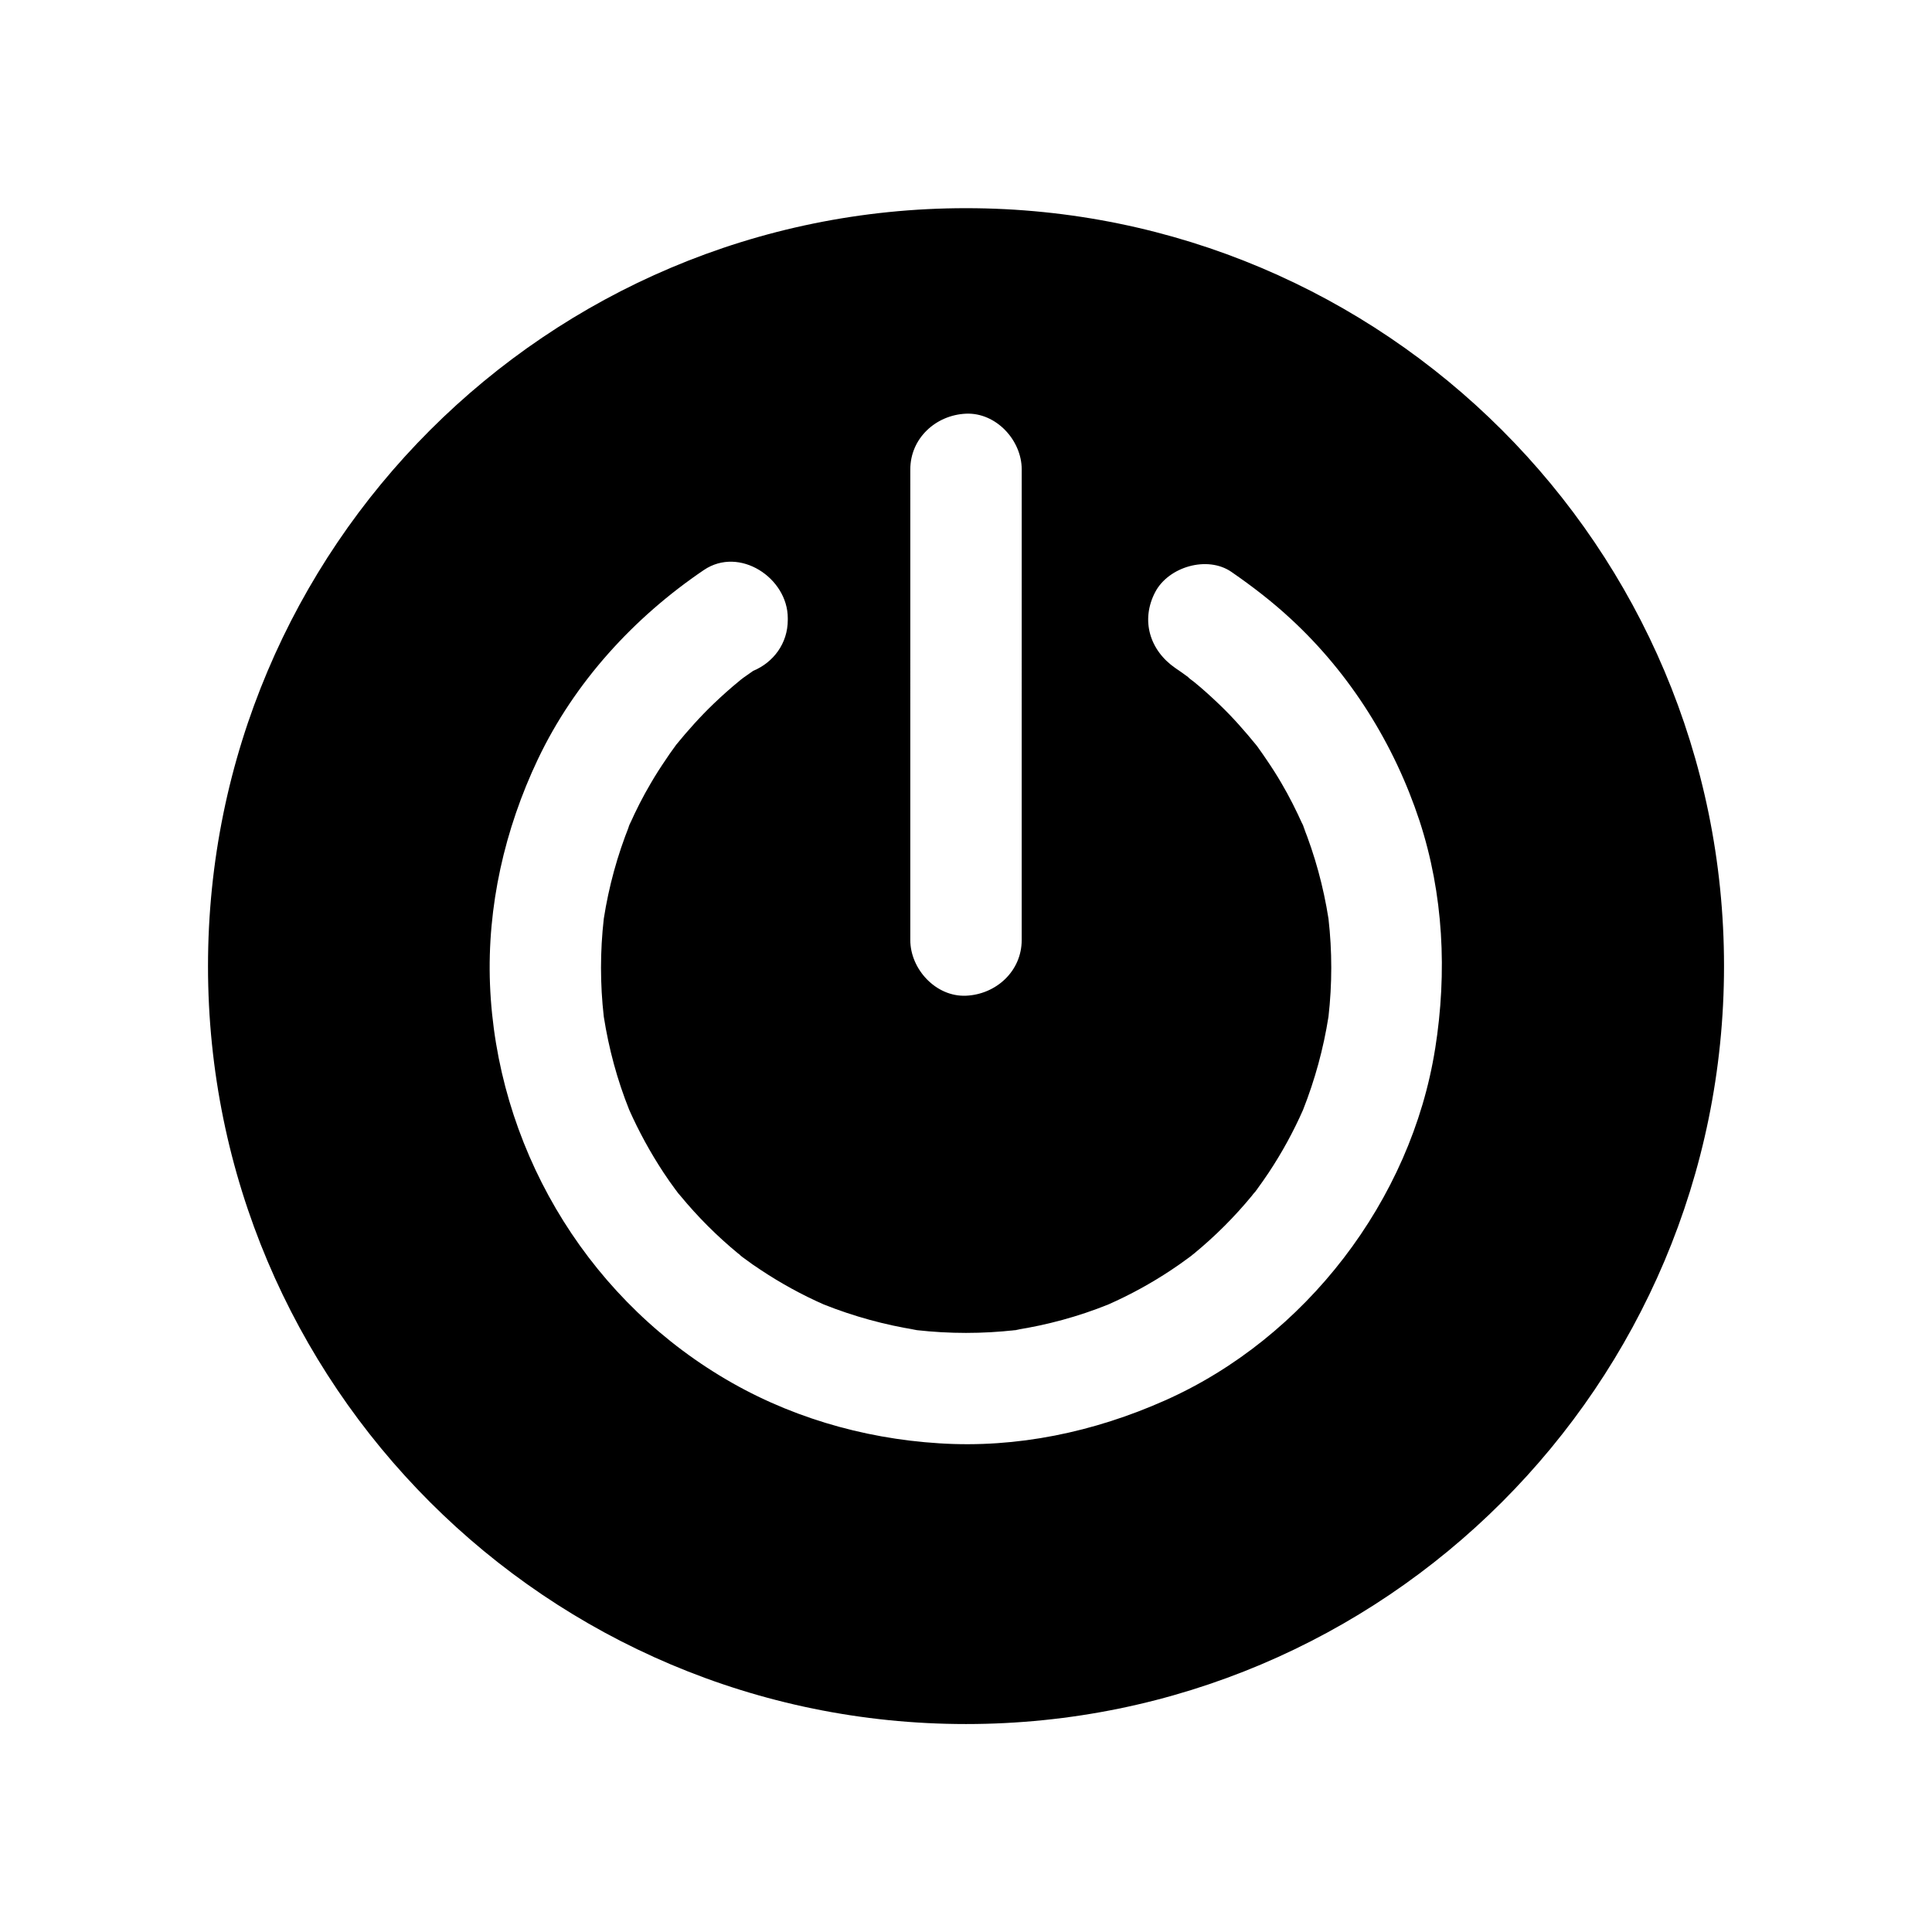
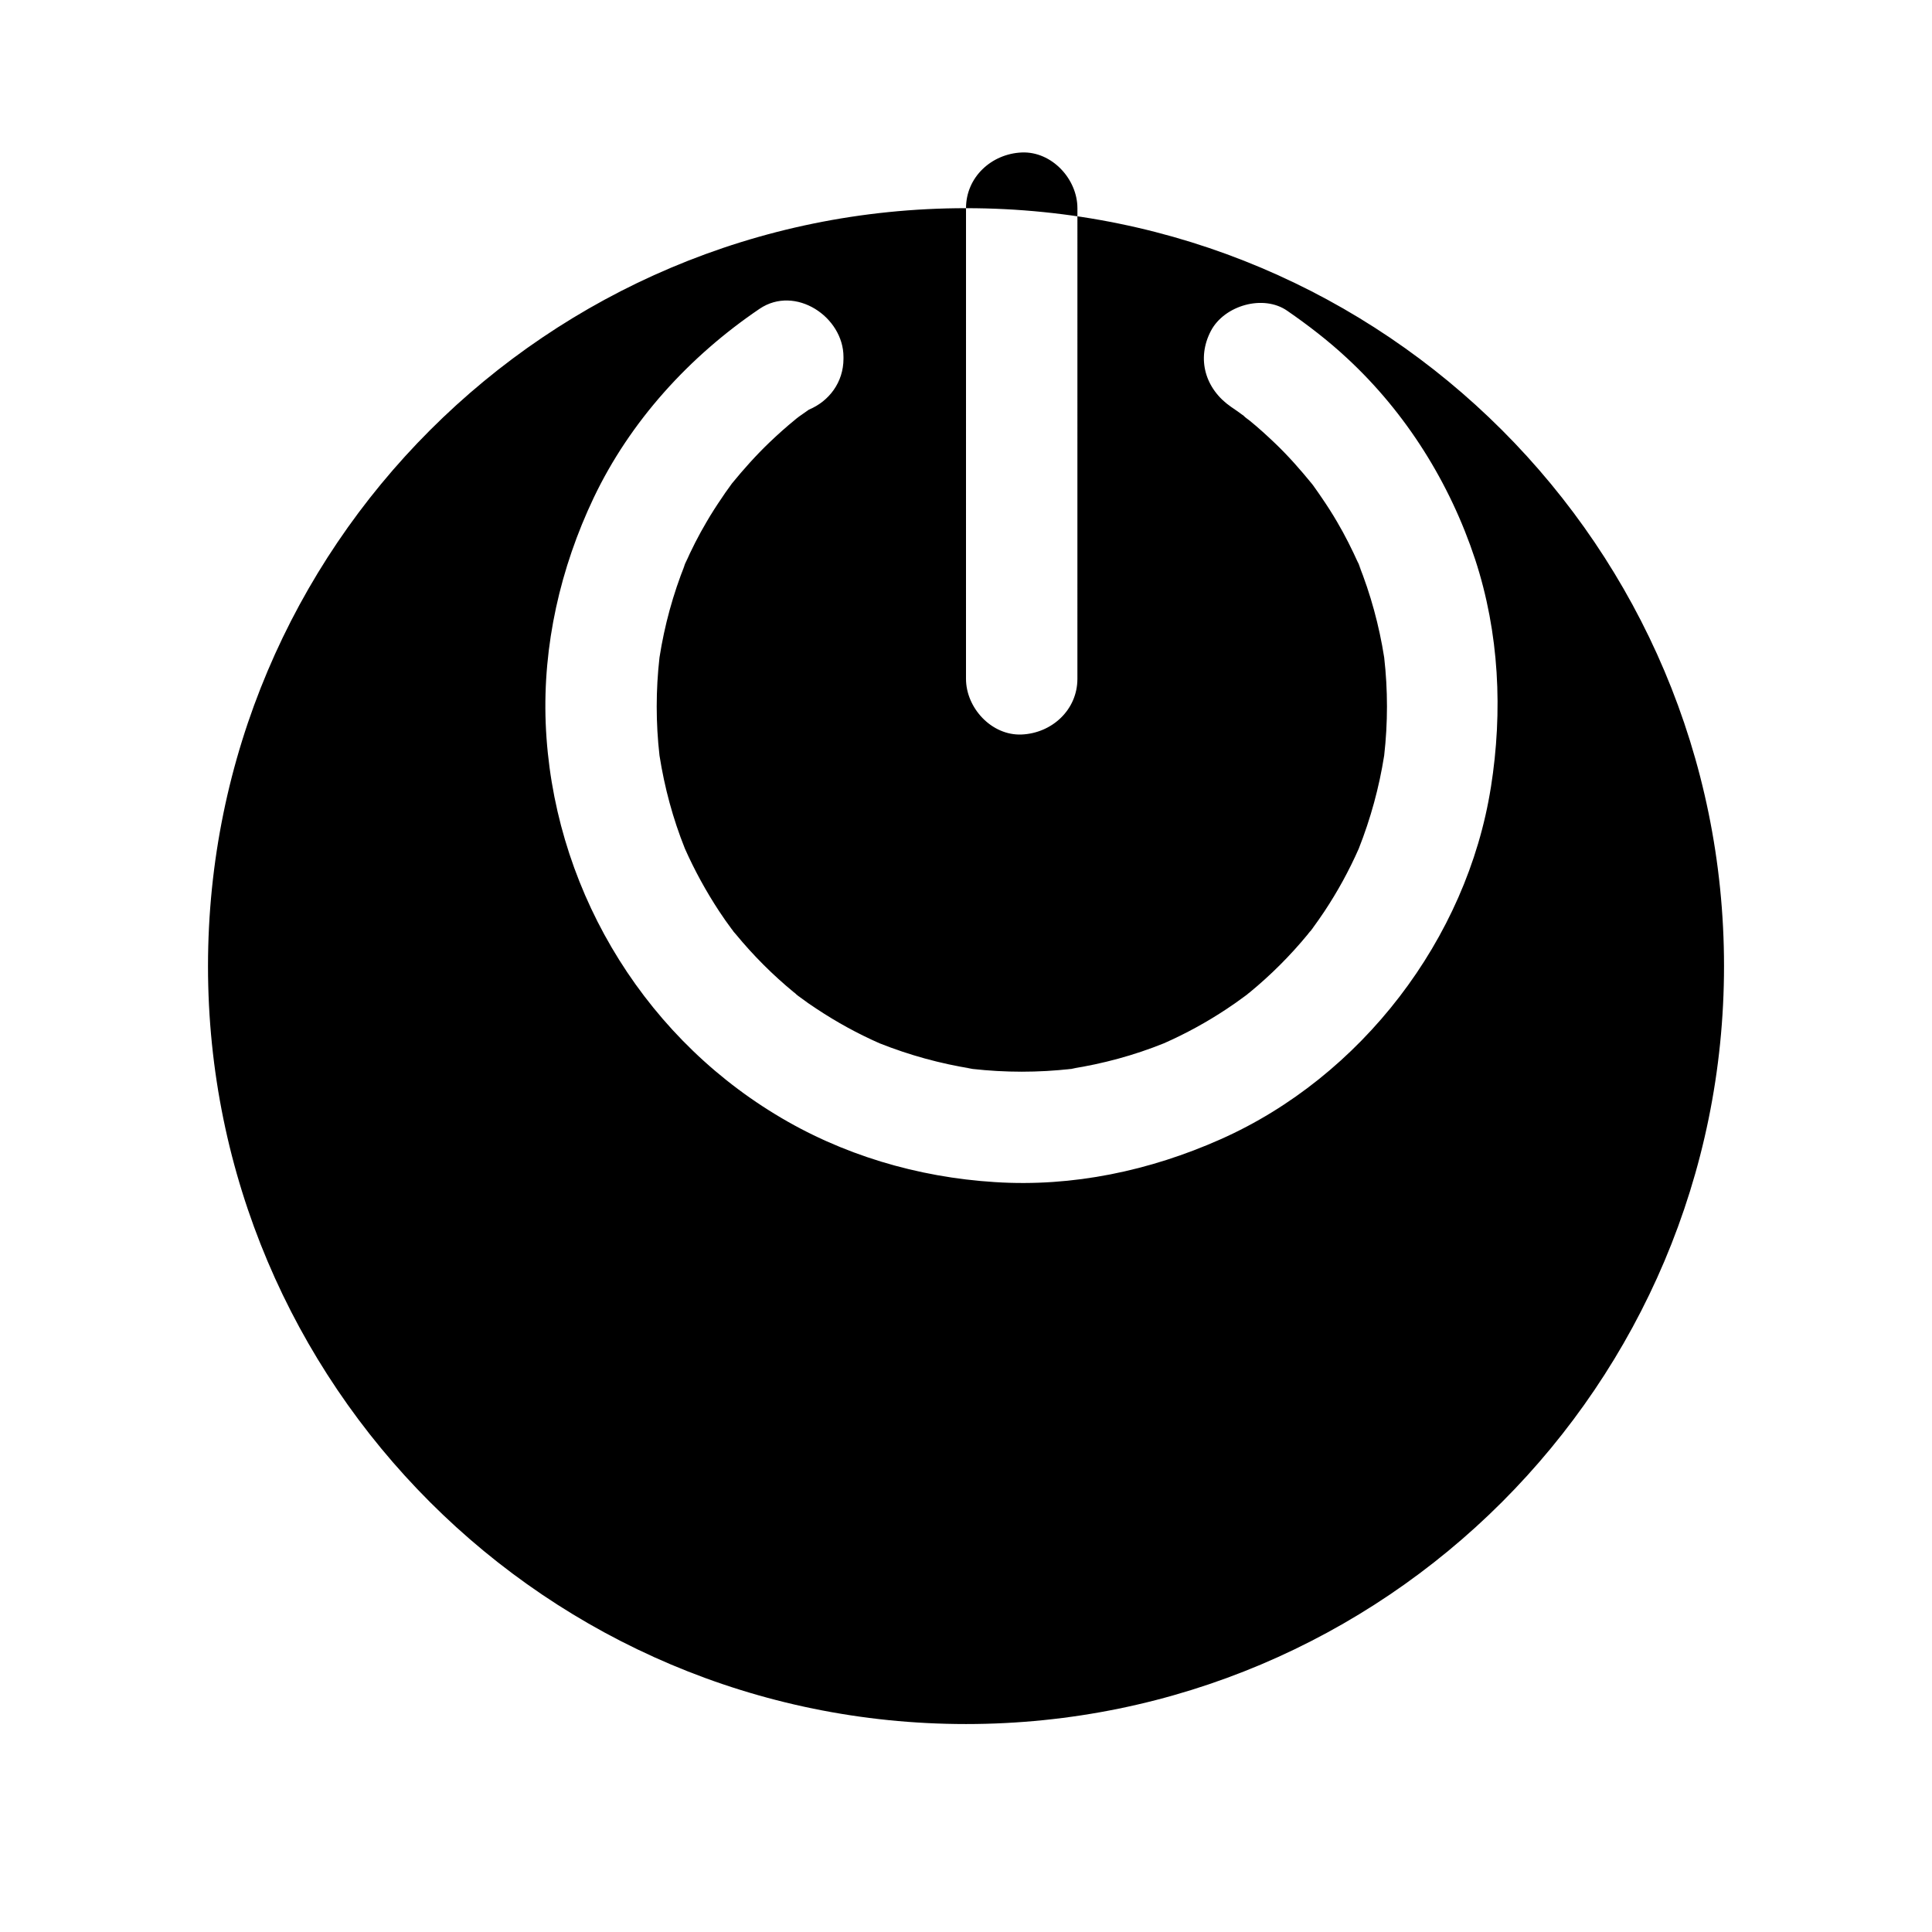
<svg xmlns="http://www.w3.org/2000/svg" fill="#000000" width="800px" height="800px" version="1.1" viewBox="144 144 512 512">
-   <path d="m476.41 459.93c0.195-0.246 0.395-0.441 0.492-0.641-0.195 0.246-0.344 0.441-0.492 0.641zm-76.406-260.76c-110.95 0-200.88 89.938-200.88 200.88-0.004 110.95 89.934 200.84 200.88 200.84 110.95 0 200.88-89.938 200.88-200.88 0-110.95-89.938-200.84-200.88-200.84zm-14.762 69.223c0-8.266 6.789-14.414 14.762-14.762 7.969-0.344 14.762 7.035 14.762 14.762l-0.004 124.72c0 8.266-6.789 14.414-14.762 14.762-7.969 0.344-14.762-7.035-14.762-14.762zm139.09 153.5c-6.348 40.195-34.391 76.703-71.586 93.234-18.793 8.363-39.211 12.695-59.828 11.367-20.516-1.277-40.641-7.231-58.203-17.957-36.262-22.043-59.188-61.402-60.863-103.71-0.789-20.613 3.887-41.082 12.695-59.629 9.691-20.367 25.387-37.539 43.984-50.137 9.445-6.394 22.238 2.117 22.238 12.742v0.492c0 6.25-3.836 11.266-9.152 13.48-0.836 0.59-1.625 1.133-2.461 1.723-0.441 0.344-0.934 0.688-1.379 1.031 0.395-0.297 0.688-0.492 0.934-0.688-0.246 0.195-0.543 0.395-0.688 0.543-2.363 1.918-4.676 3.984-6.887 6.102-3.543 3.394-6.84 7.086-9.938 10.875-0.246 0.344-0.492 0.688-0.738 1.031-0.688 0.934-1.379 1.918-2.016 2.902-1.379 2.016-2.707 4.082-3.938 6.199-2.117 3.59-4.035 7.332-5.707 11.168 0.246-0.59 0.441-1.133 0.688-1.723-0.492 1.18-0.984 2.363-1.477 3.543 0.246-0.59 0.492-1.18 0.789-1.77-3.199 7.969-5.461 16.234-6.789 24.746-0.984 8.66-0.984 17.367 0 25.977 1.328 8.461 3.543 16.727 6.742 24.699 2.559 5.758 5.609 11.316 9.102 16.629 1.031 1.574 2.117 3.102 3.246 4.625 0.195 0.246 0.395 0.492 0.543 0.738 0.195 0.246 0.441 0.492 0.641 0.738 2.312 2.805 4.723 5.461 7.281 8.02s5.215 4.969 8.02 7.281c0.148 0.098 0.246 0.195 0.395 0.297l0.051 0.051c0.051 0.051 0.051 0.051 0.098 0.098l0.098 0.098c0.098 0.098 0.195 0.148 0.297 0.246 0.098 0.051 0.148 0.098 0.246 0.195 0.051 0.051 0.148 0.098 0.195 0.148 0.051 0 0.051 0.051 0.098 0.051 0.246 0.195 0.492 0.395 0.738 0.59-0.195-0.148-0.395-0.297-0.543-0.441 1.426 1.082 2.902 2.117 4.43 3.102 5.266 3.492 10.824 6.543 16.629 9.102 7.922 3.148 16.137 5.41 24.551 6.742-0.688-0.098-1.379-0.148-2.066-0.246 1.328 0.195 2.609 0.344 3.938 0.543-0.59-0.098-1.23-0.148-1.82-0.246 8.707 0.984 17.465 0.984 26.176 0-0.59 0.098-1.23 0.195-1.82 0.246 1.277-0.148 2.609-0.344 3.938-0.543-0.688 0.098-1.379 0.195-2.066 0.246 8.414-1.328 16.629-3.543 24.551-6.742 5.805-2.559 11.367-5.609 16.629-9.102 1.574-1.031 3.102-2.117 4.625-3.246 0.246-0.195 0.492-0.344 0.738-0.543 0.246-0.195 0.492-0.441 0.789-0.641 2.805-2.312 5.461-4.723 8.02-7.281 2.559-2.559 4.969-5.215 7.281-8.02 0.098-0.148 0.195-0.246 0.297-0.395l0.051-0.051c0.051-0.051 0.051-0.098 0.098-0.098 0-0.051 0.051-0.051 0.051-0.098 0.051-0.051 0.098-0.148 0.195-0.195 0.195-0.246 0.395-0.441 0.492-0.641 0-0.051 0.051-0.051 0.051-0.051 0.051-0.051 0.098-0.098 0.098-0.148 1.082-1.477 2.117-2.953 3.102-4.43 3.492-5.266 6.543-10.824 9.102-16.629 3.148-7.969 5.41-16.234 6.742-24.699 0.984-8.66 0.984-17.367 0-25.977-1.328-8.461-3.59-16.777-6.789-24.746 0.246 0.59 0.543 1.18 0.789 1.77-0.492-1.18-0.984-2.363-1.477-3.543 0.246 0.59 0.492 1.133 0.688 1.723-1.723-3.836-3.59-7.578-5.707-11.168-1.23-2.117-2.559-4.184-3.938-6.199-0.641-0.984-1.328-1.918-2.016-2.902-0.246-0.344-0.441-0.641-0.688-0.934-3.051-3.738-6.199-7.332-9.691-10.676-2.215-2.117-4.477-4.184-6.84-6.102-0.492-0.395-1.133-0.789-1.574-1.277-1.082-0.789-2.215-1.625-3.344-2.363-6.789-4.676-9.25-12.695-5.312-20.172 3.543-6.691 13.824-9.691 20.172-5.312 5.559 3.836 10.922 7.969 15.844 12.547 15.695 14.516 27.305 33.113 33.996 53.383 6.379 19.477 7.359 40.191 4.164 60.41z" />
+   <path d="m476.41 459.93c0.195-0.246 0.395-0.441 0.492-0.641-0.195 0.246-0.344 0.441-0.492 0.641zm-76.406-260.76c-110.95 0-200.88 89.938-200.88 200.88-0.004 110.95 89.934 200.84 200.88 200.84 110.95 0 200.88-89.938 200.88-200.88 0-110.95-89.938-200.84-200.88-200.84zc0-8.266 6.789-14.414 14.762-14.762 7.969-0.344 14.762 7.035 14.762 14.762l-0.004 124.72c0 8.266-6.789 14.414-14.762 14.762-7.969 0.344-14.762-7.035-14.762-14.762zm139.09 153.5c-6.348 40.195-34.391 76.703-71.586 93.234-18.793 8.363-39.211 12.695-59.828 11.367-20.516-1.277-40.641-7.231-58.203-17.957-36.262-22.043-59.188-61.402-60.863-103.71-0.789-20.613 3.887-41.082 12.695-59.629 9.691-20.367 25.387-37.539 43.984-50.137 9.445-6.394 22.238 2.117 22.238 12.742v0.492c0 6.25-3.836 11.266-9.152 13.48-0.836 0.59-1.625 1.133-2.461 1.723-0.441 0.344-0.934 0.688-1.379 1.031 0.395-0.297 0.688-0.492 0.934-0.688-0.246 0.195-0.543 0.395-0.688 0.543-2.363 1.918-4.676 3.984-6.887 6.102-3.543 3.394-6.84 7.086-9.938 10.875-0.246 0.344-0.492 0.688-0.738 1.031-0.688 0.934-1.379 1.918-2.016 2.902-1.379 2.016-2.707 4.082-3.938 6.199-2.117 3.59-4.035 7.332-5.707 11.168 0.246-0.59 0.441-1.133 0.688-1.723-0.492 1.18-0.984 2.363-1.477 3.543 0.246-0.59 0.492-1.18 0.789-1.77-3.199 7.969-5.461 16.234-6.789 24.746-0.984 8.66-0.984 17.367 0 25.977 1.328 8.461 3.543 16.727 6.742 24.699 2.559 5.758 5.609 11.316 9.102 16.629 1.031 1.574 2.117 3.102 3.246 4.625 0.195 0.246 0.395 0.492 0.543 0.738 0.195 0.246 0.441 0.492 0.641 0.738 2.312 2.805 4.723 5.461 7.281 8.02s5.215 4.969 8.02 7.281c0.148 0.098 0.246 0.195 0.395 0.297l0.051 0.051c0.051 0.051 0.051 0.051 0.098 0.098l0.098 0.098c0.098 0.098 0.195 0.148 0.297 0.246 0.098 0.051 0.148 0.098 0.246 0.195 0.051 0.051 0.148 0.098 0.195 0.148 0.051 0 0.051 0.051 0.098 0.051 0.246 0.195 0.492 0.395 0.738 0.59-0.195-0.148-0.395-0.297-0.543-0.441 1.426 1.082 2.902 2.117 4.43 3.102 5.266 3.492 10.824 6.543 16.629 9.102 7.922 3.148 16.137 5.41 24.551 6.742-0.688-0.098-1.379-0.148-2.066-0.246 1.328 0.195 2.609 0.344 3.938 0.543-0.59-0.098-1.23-0.148-1.82-0.246 8.707 0.984 17.465 0.984 26.176 0-0.59 0.098-1.23 0.195-1.82 0.246 1.277-0.148 2.609-0.344 3.938-0.543-0.688 0.098-1.379 0.195-2.066 0.246 8.414-1.328 16.629-3.543 24.551-6.742 5.805-2.559 11.367-5.609 16.629-9.102 1.574-1.031 3.102-2.117 4.625-3.246 0.246-0.195 0.492-0.344 0.738-0.543 0.246-0.195 0.492-0.441 0.789-0.641 2.805-2.312 5.461-4.723 8.02-7.281 2.559-2.559 4.969-5.215 7.281-8.02 0.098-0.148 0.195-0.246 0.297-0.395l0.051-0.051c0.051-0.051 0.051-0.098 0.098-0.098 0-0.051 0.051-0.051 0.051-0.098 0.051-0.051 0.098-0.148 0.195-0.195 0.195-0.246 0.395-0.441 0.492-0.641 0-0.051 0.051-0.051 0.051-0.051 0.051-0.051 0.098-0.098 0.098-0.148 1.082-1.477 2.117-2.953 3.102-4.43 3.492-5.266 6.543-10.824 9.102-16.629 3.148-7.969 5.41-16.234 6.742-24.699 0.984-8.66 0.984-17.367 0-25.977-1.328-8.461-3.59-16.777-6.789-24.746 0.246 0.59 0.543 1.18 0.789 1.77-0.492-1.18-0.984-2.363-1.477-3.543 0.246 0.59 0.492 1.133 0.688 1.723-1.723-3.836-3.59-7.578-5.707-11.168-1.23-2.117-2.559-4.184-3.938-6.199-0.641-0.984-1.328-1.918-2.016-2.902-0.246-0.344-0.441-0.641-0.688-0.934-3.051-3.738-6.199-7.332-9.691-10.676-2.215-2.117-4.477-4.184-6.84-6.102-0.492-0.395-1.133-0.789-1.574-1.277-1.082-0.789-2.215-1.625-3.344-2.363-6.789-4.676-9.25-12.695-5.312-20.172 3.543-6.691 13.824-9.691 20.172-5.312 5.559 3.836 10.922 7.969 15.844 12.547 15.695 14.516 27.305 33.113 33.996 53.383 6.379 19.477 7.359 40.191 4.164 60.41z" />
</svg>